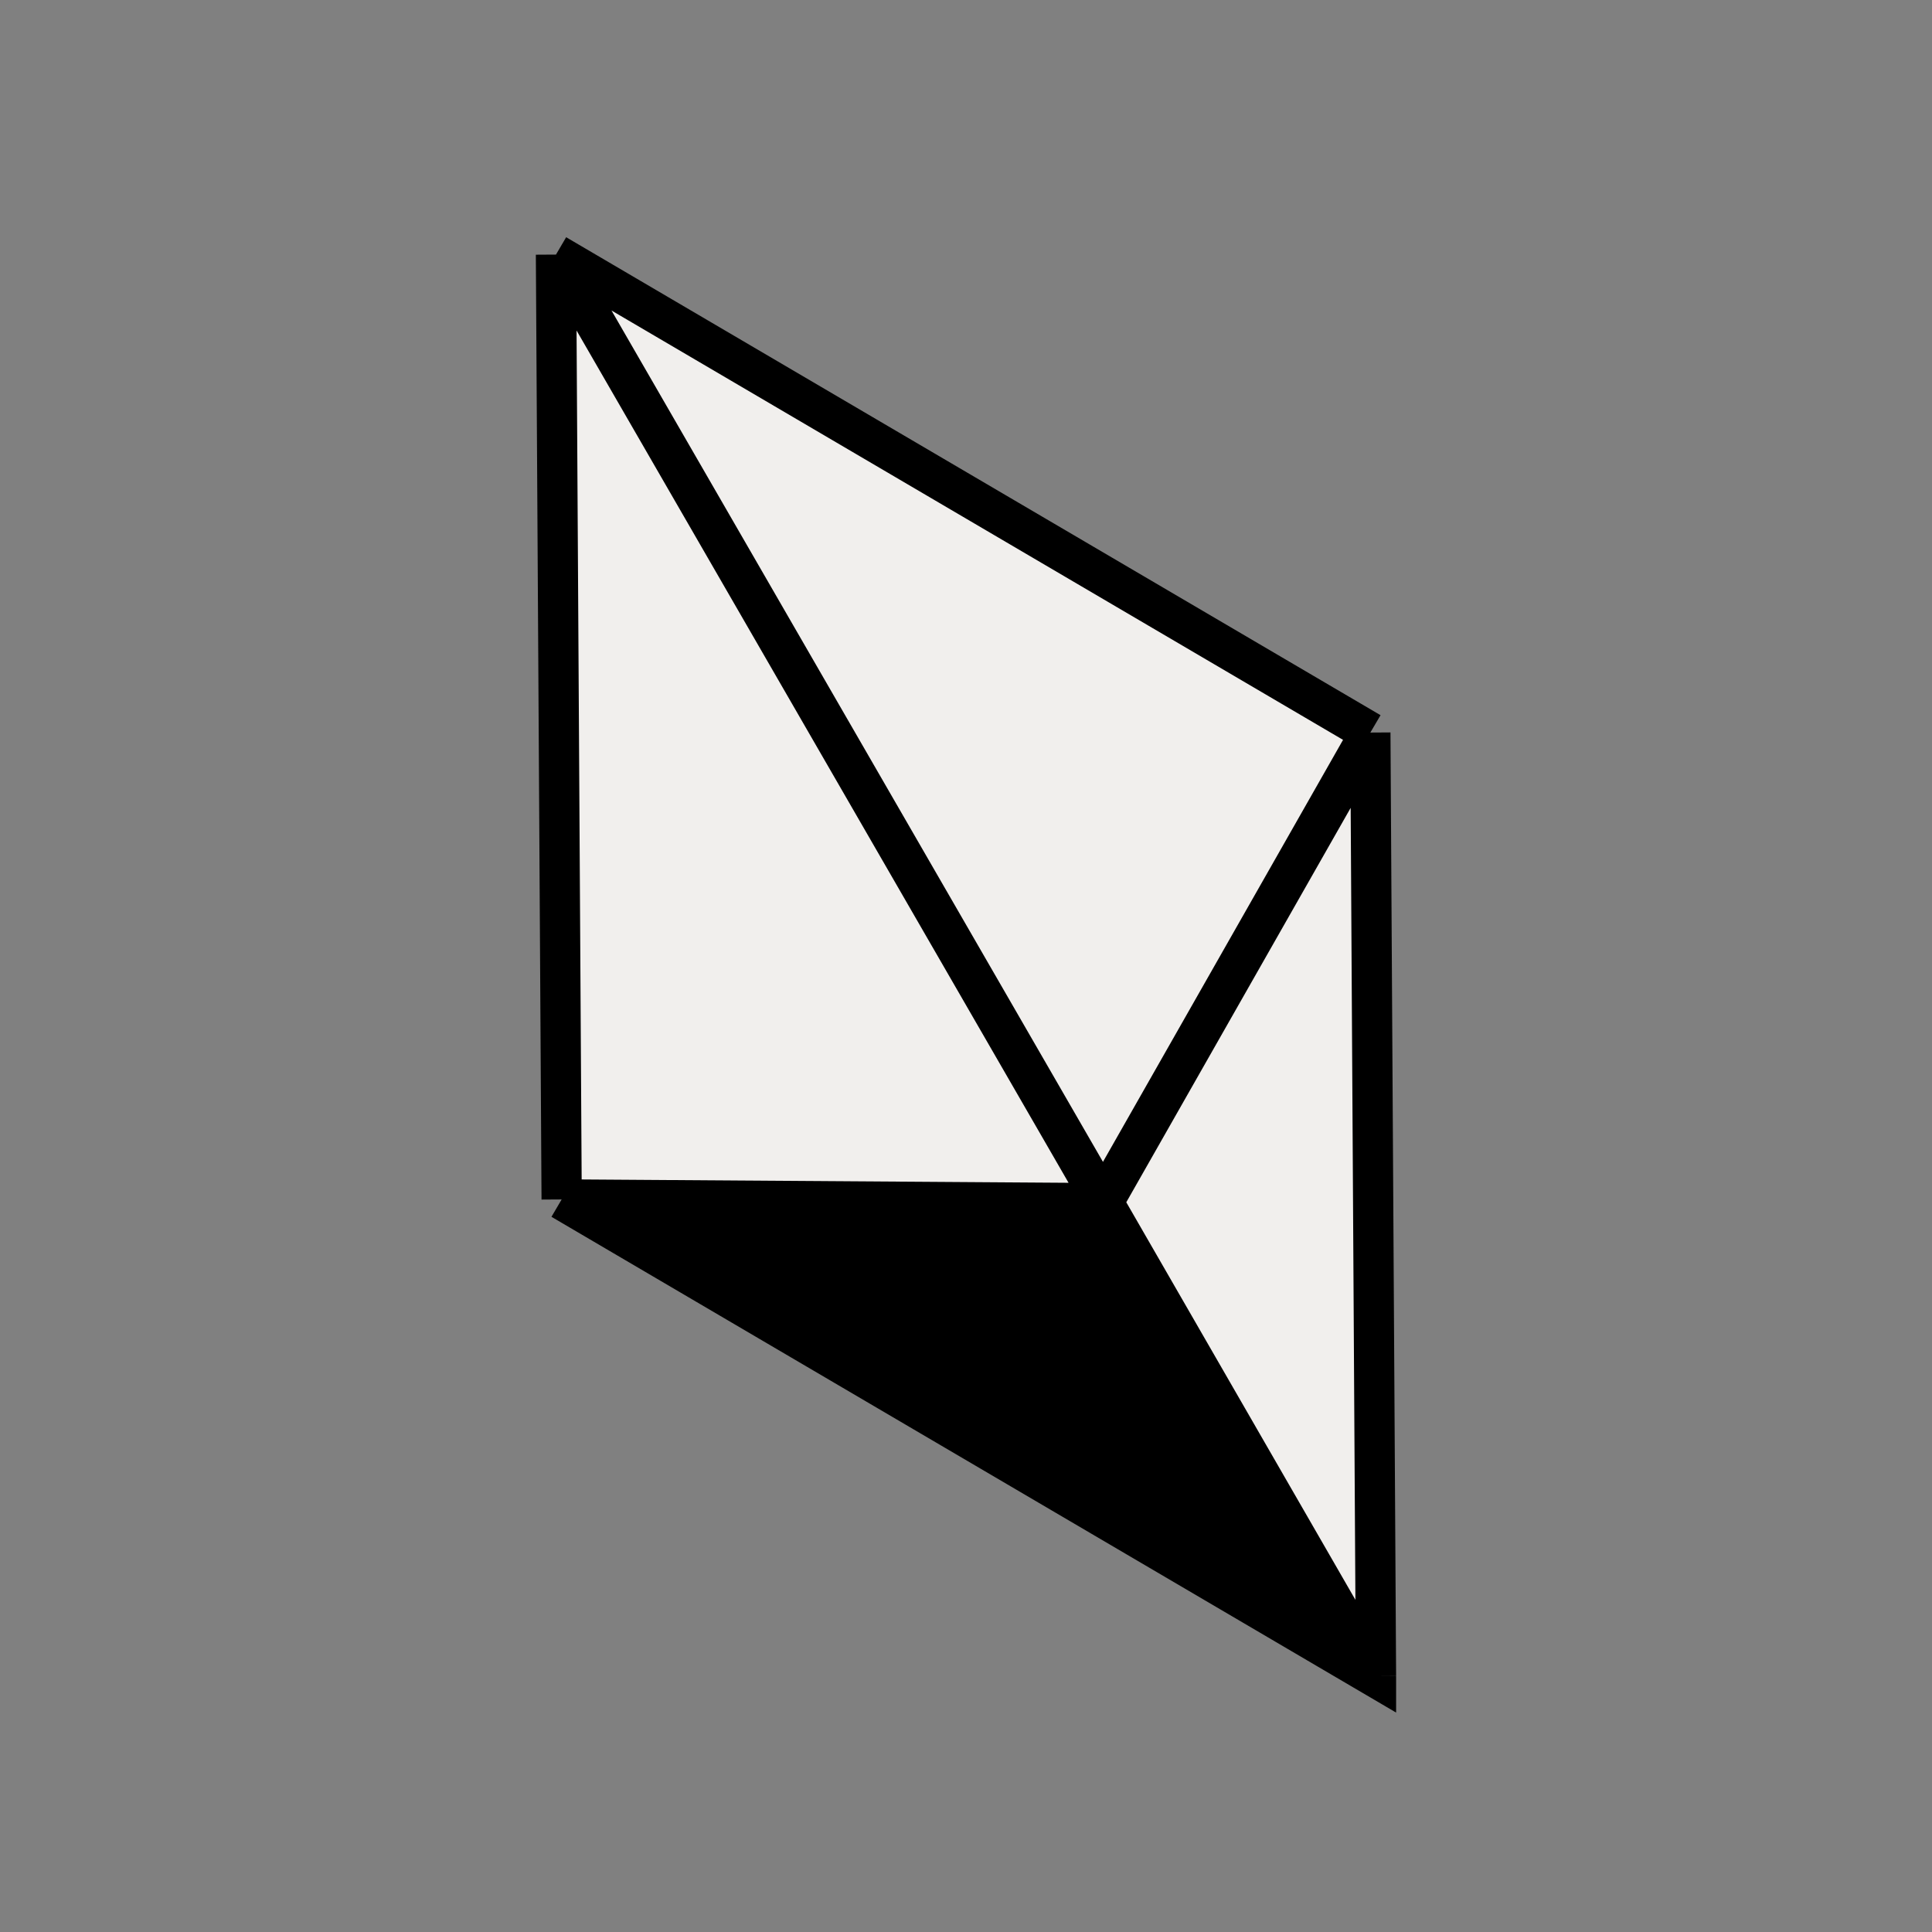
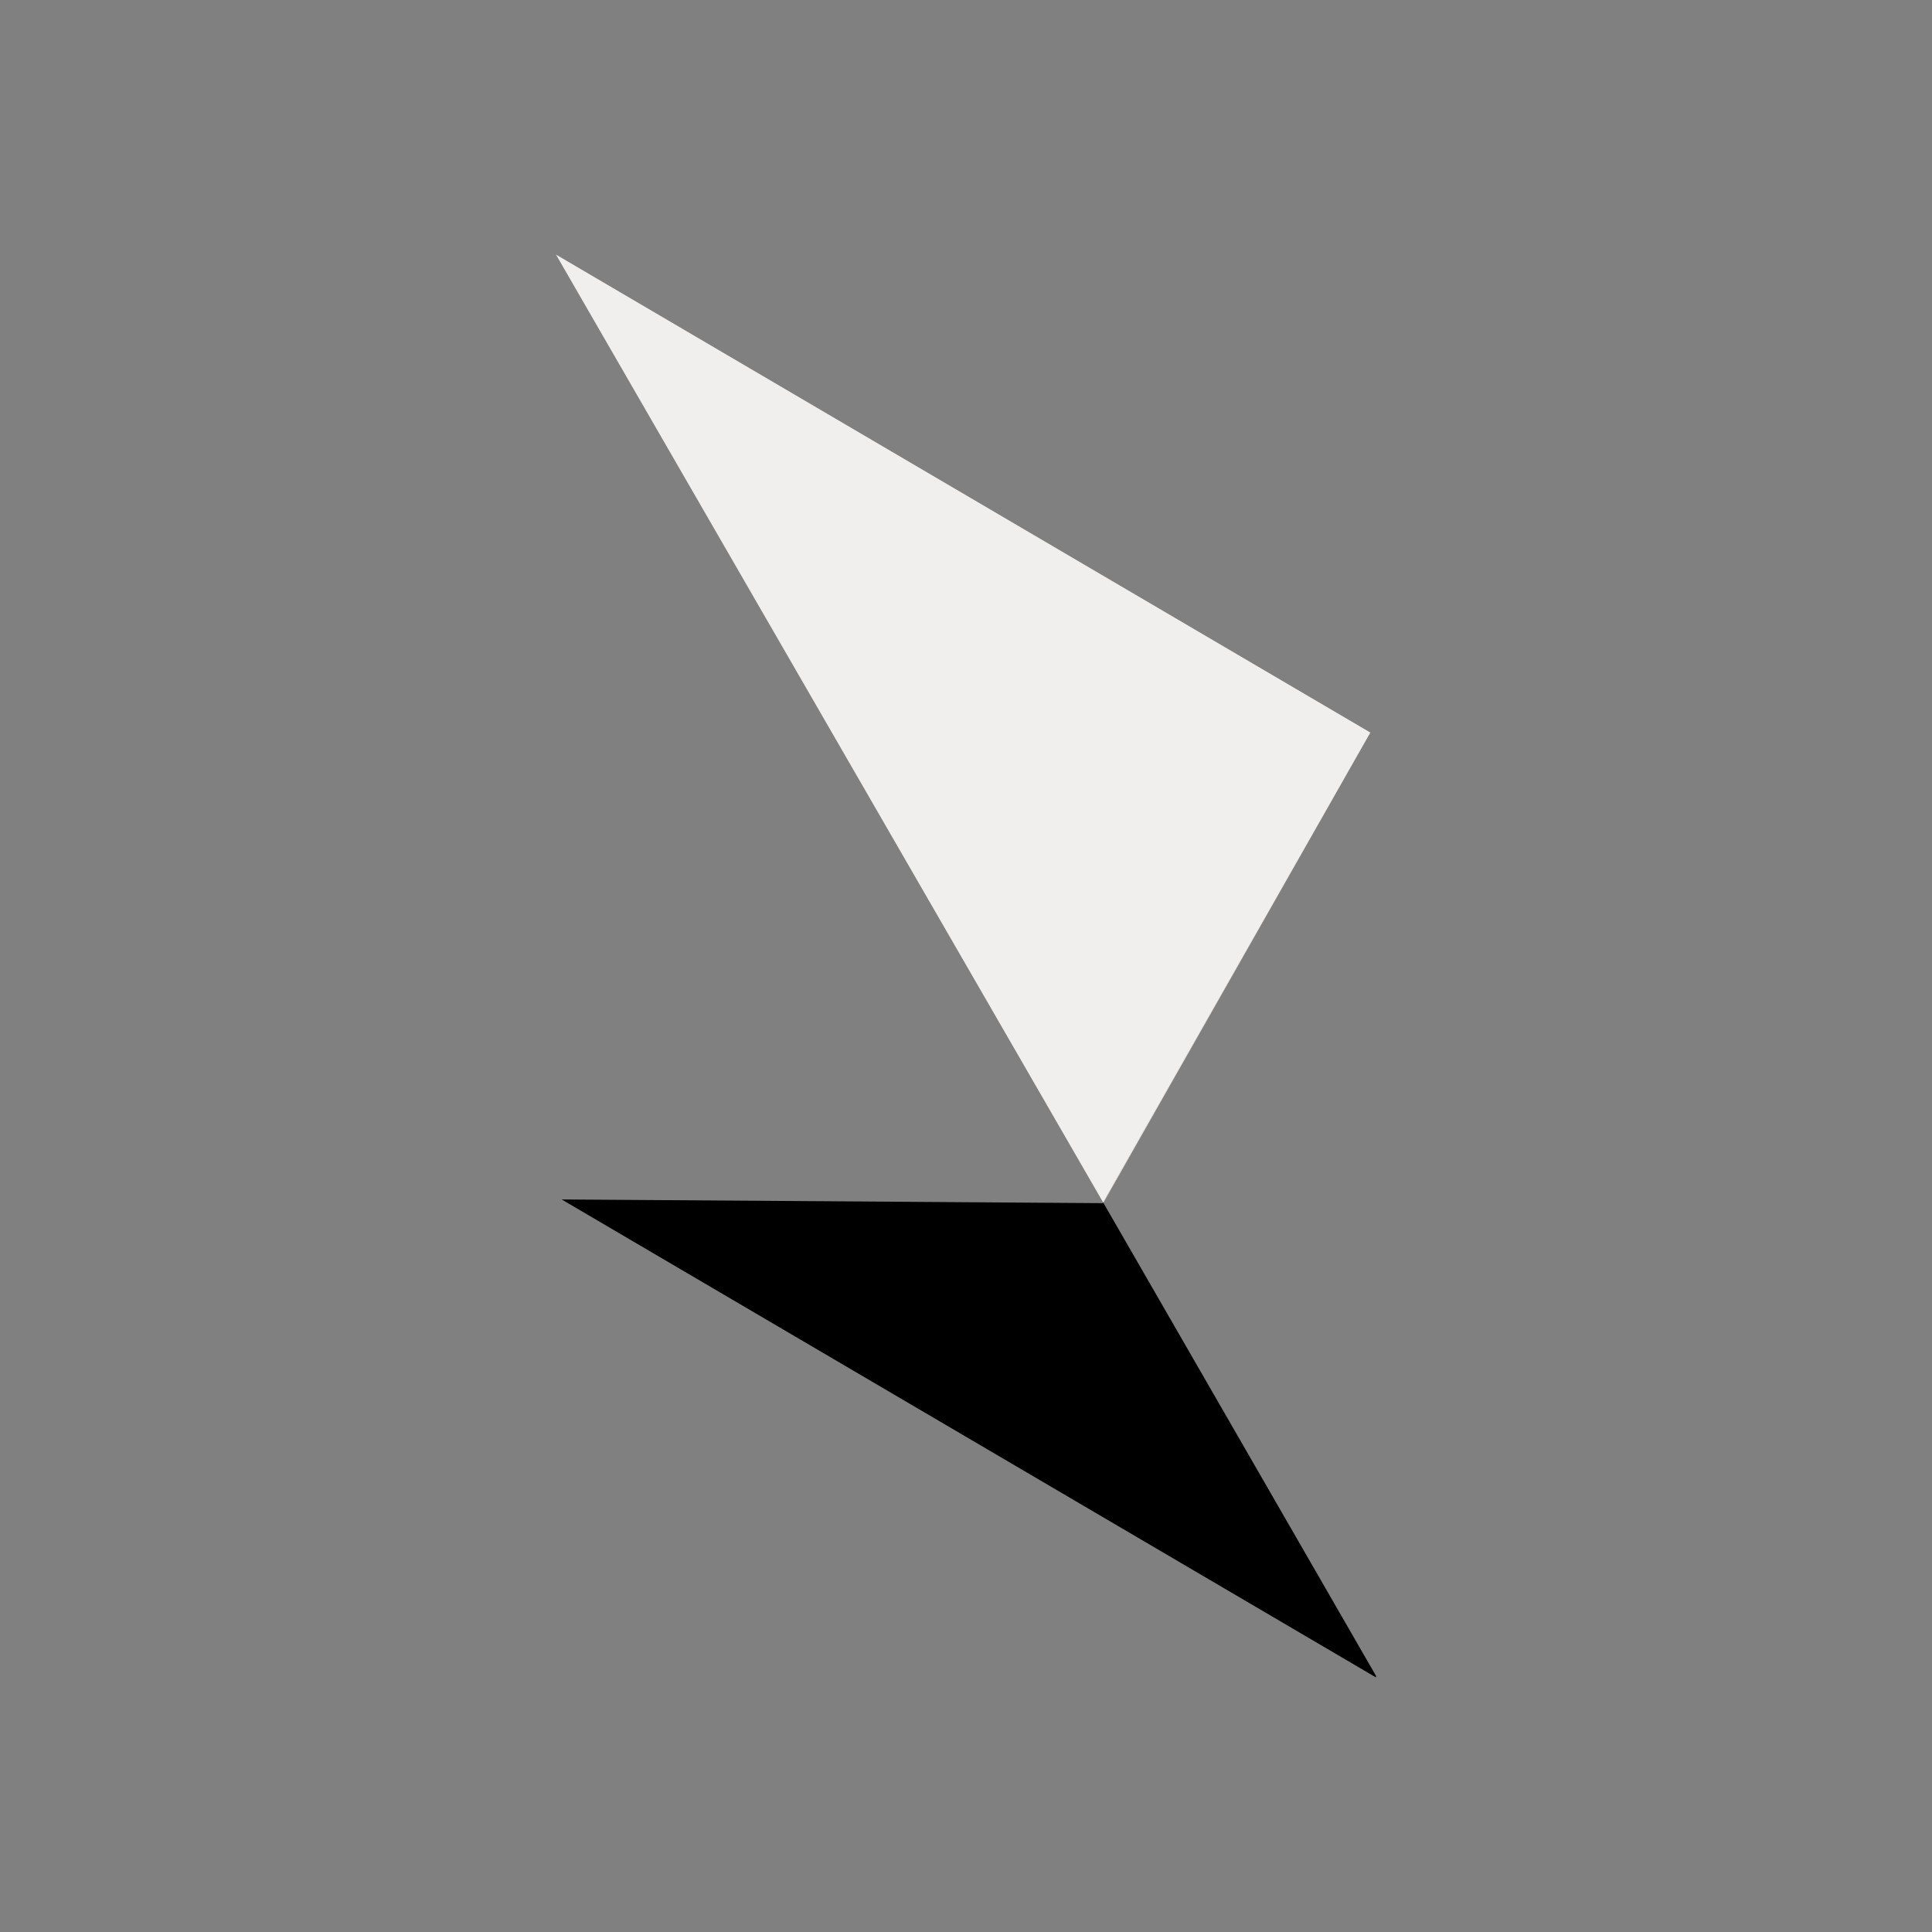
<svg xmlns="http://www.w3.org/2000/svg" width="48" height="48" viewBox="0 0 48 48" fill="none">
  <rect x="0" y="0" width="48" height="48" fill="#808080" stroke="none" />
  <path d="M34.186 41.675L13.954 29.8L27.395 29.892L27.406 29.872L27.412 29.882L34.186 41.636L34.186 41.675Z" fill="black" />
  <path d="M13.813 6.325L34.046 18.2L27.406 29.872L13.813 6.325Z" fill="#F1EFED" />
-   <path d="M13.954 29.8L13.813 6.325L27.406 29.872L27.395 29.892L13.954 29.8Z" fill="#F1EFED" />
-   <path d="M27.412 29.882L27.406 29.872L34.046 18.2L34.186 41.636L27.412 29.882Z" fill="#F1EFED" />
-   <path d="M34.046 18.2L13.813 6.325M34.046 18.2L34.186 41.636M34.046 18.2L27.406 29.872M13.813 6.325L13.954 29.8M13.813 6.325L27.406 29.872M13.954 29.8L34.186 41.675L34.186 41.636M13.954 29.8L27.395 29.892L27.406 29.872M34.203 41.665L34.186 41.636M27.406 29.872L27.412 29.882L34.186 41.636" stroke="black" strokeWidth="1.6" stroke-miterlimit="10" strokeLinecap="round" strokeLinejoin="round" />
+   <path d="M27.412 29.882L27.406 29.872L34.046 18.2L27.412 29.882Z" fill="#F1EFED" />
</svg>